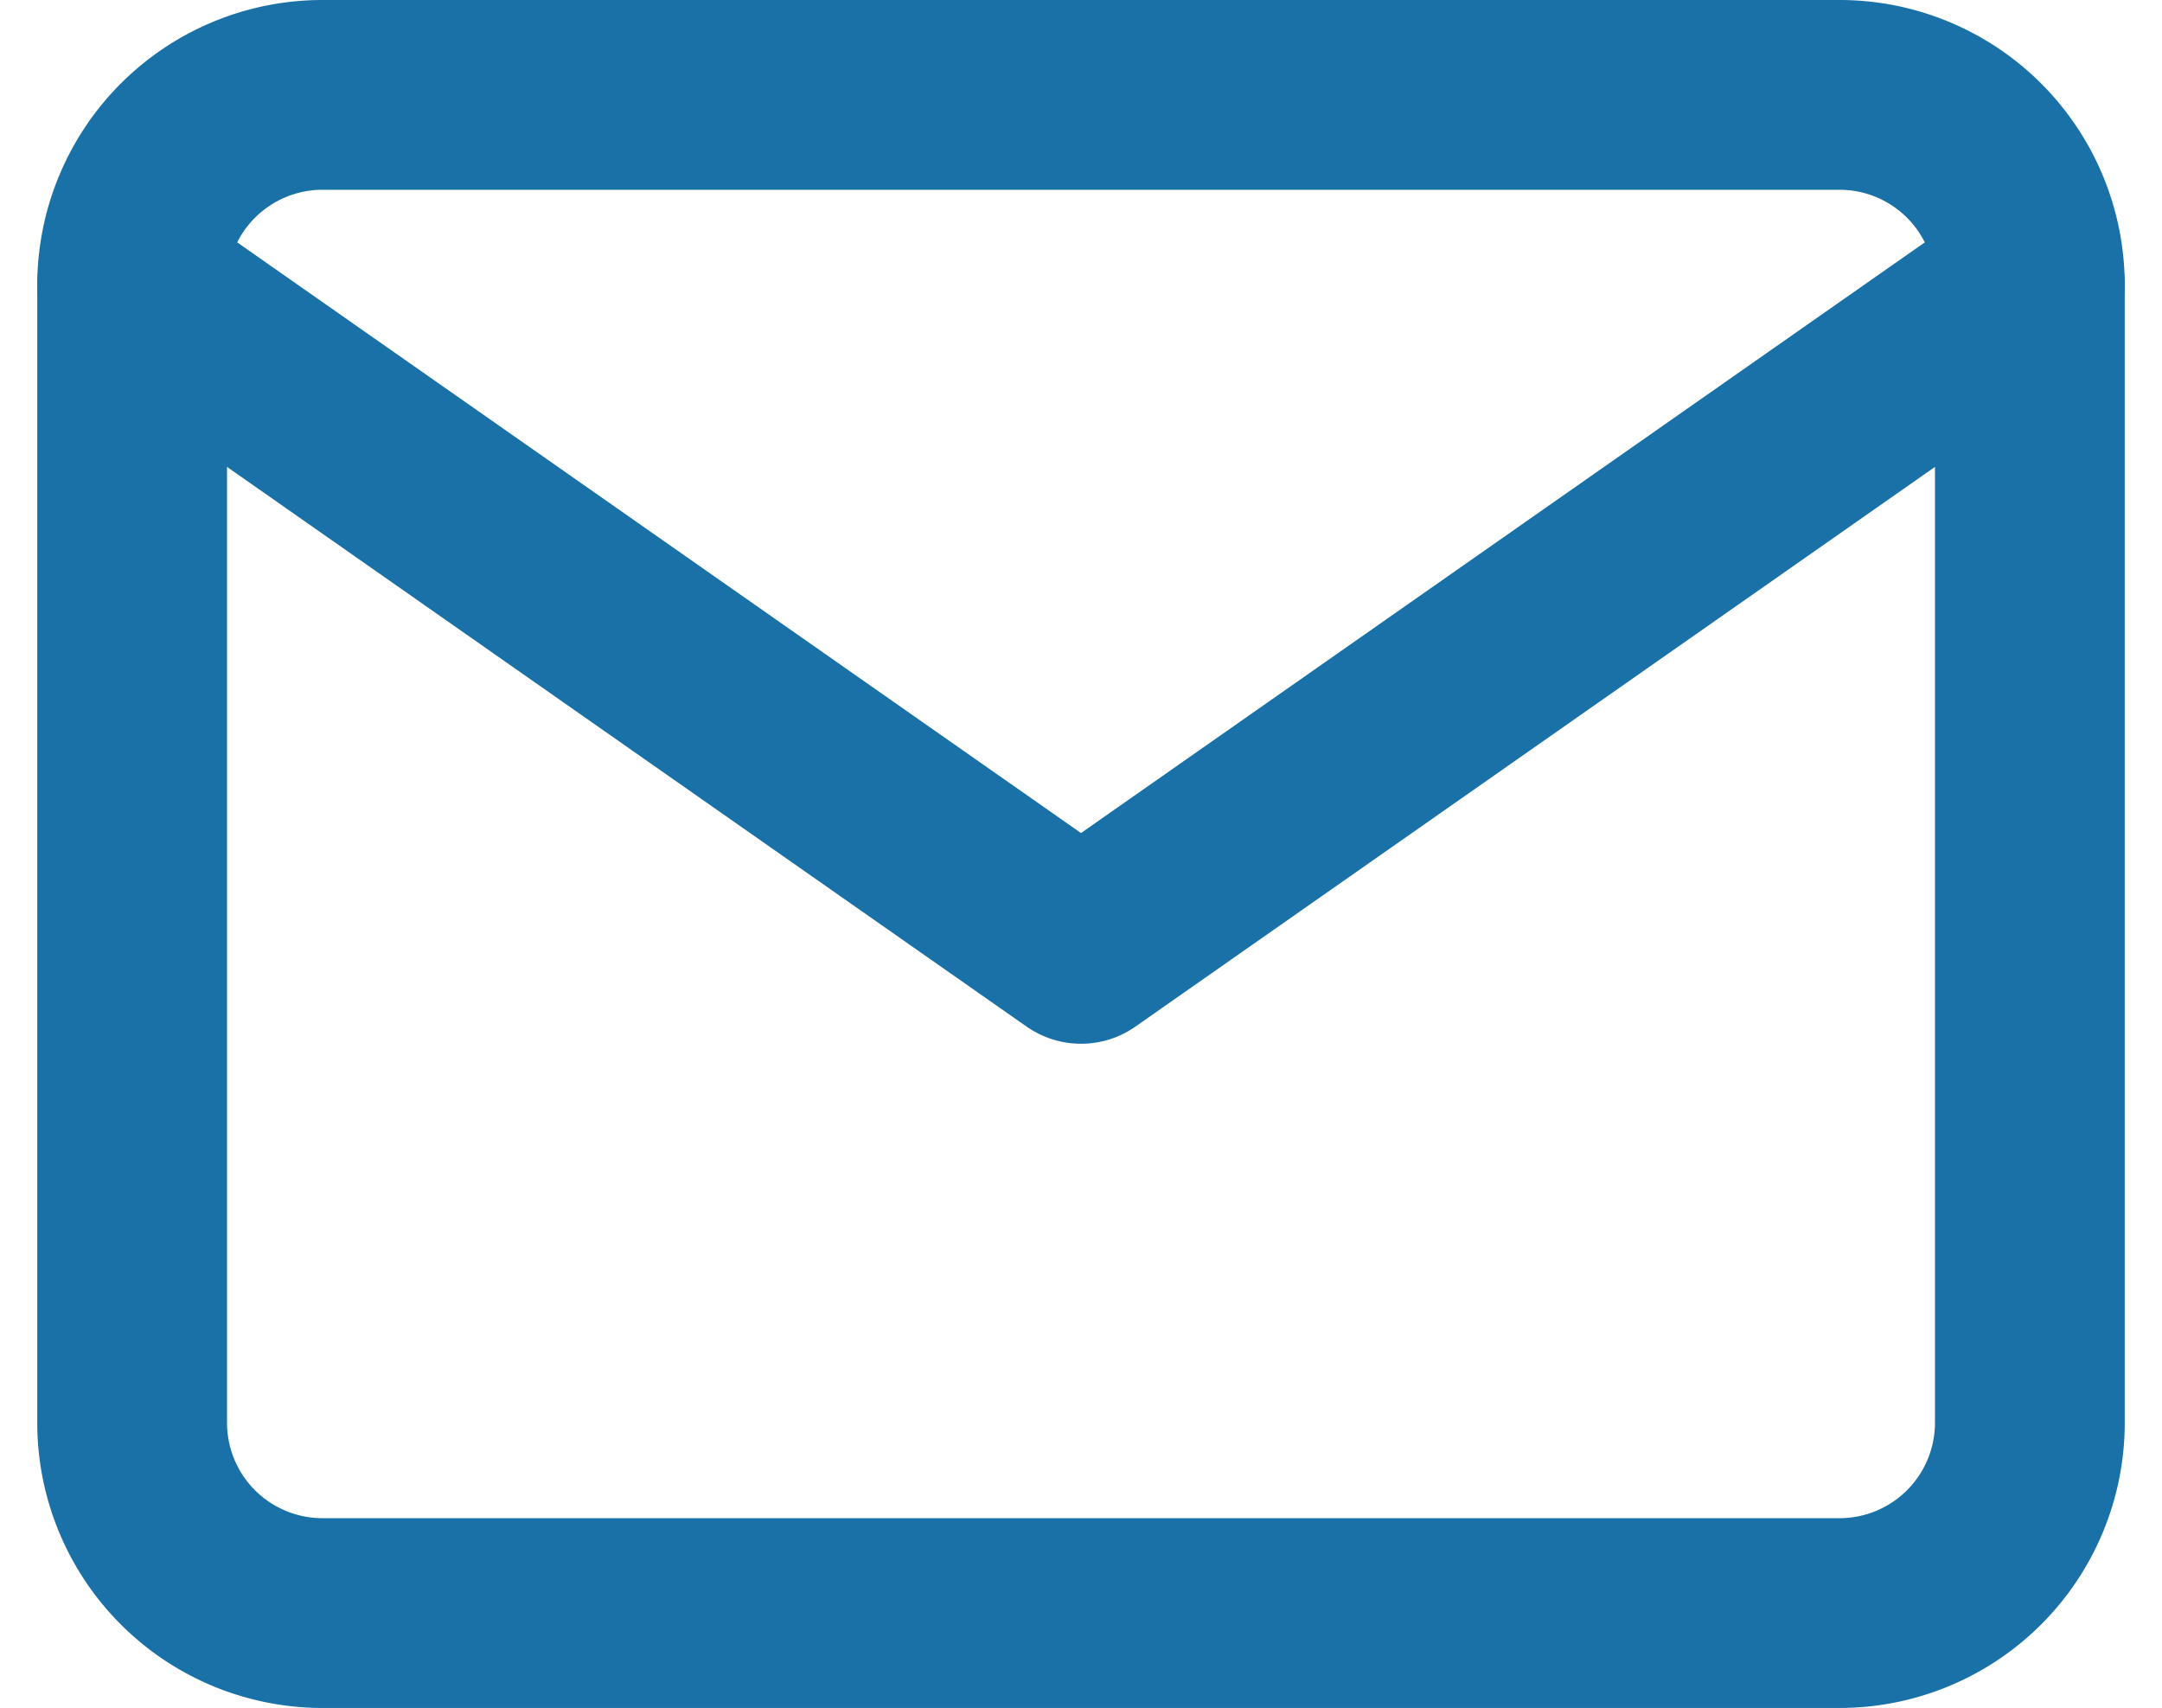
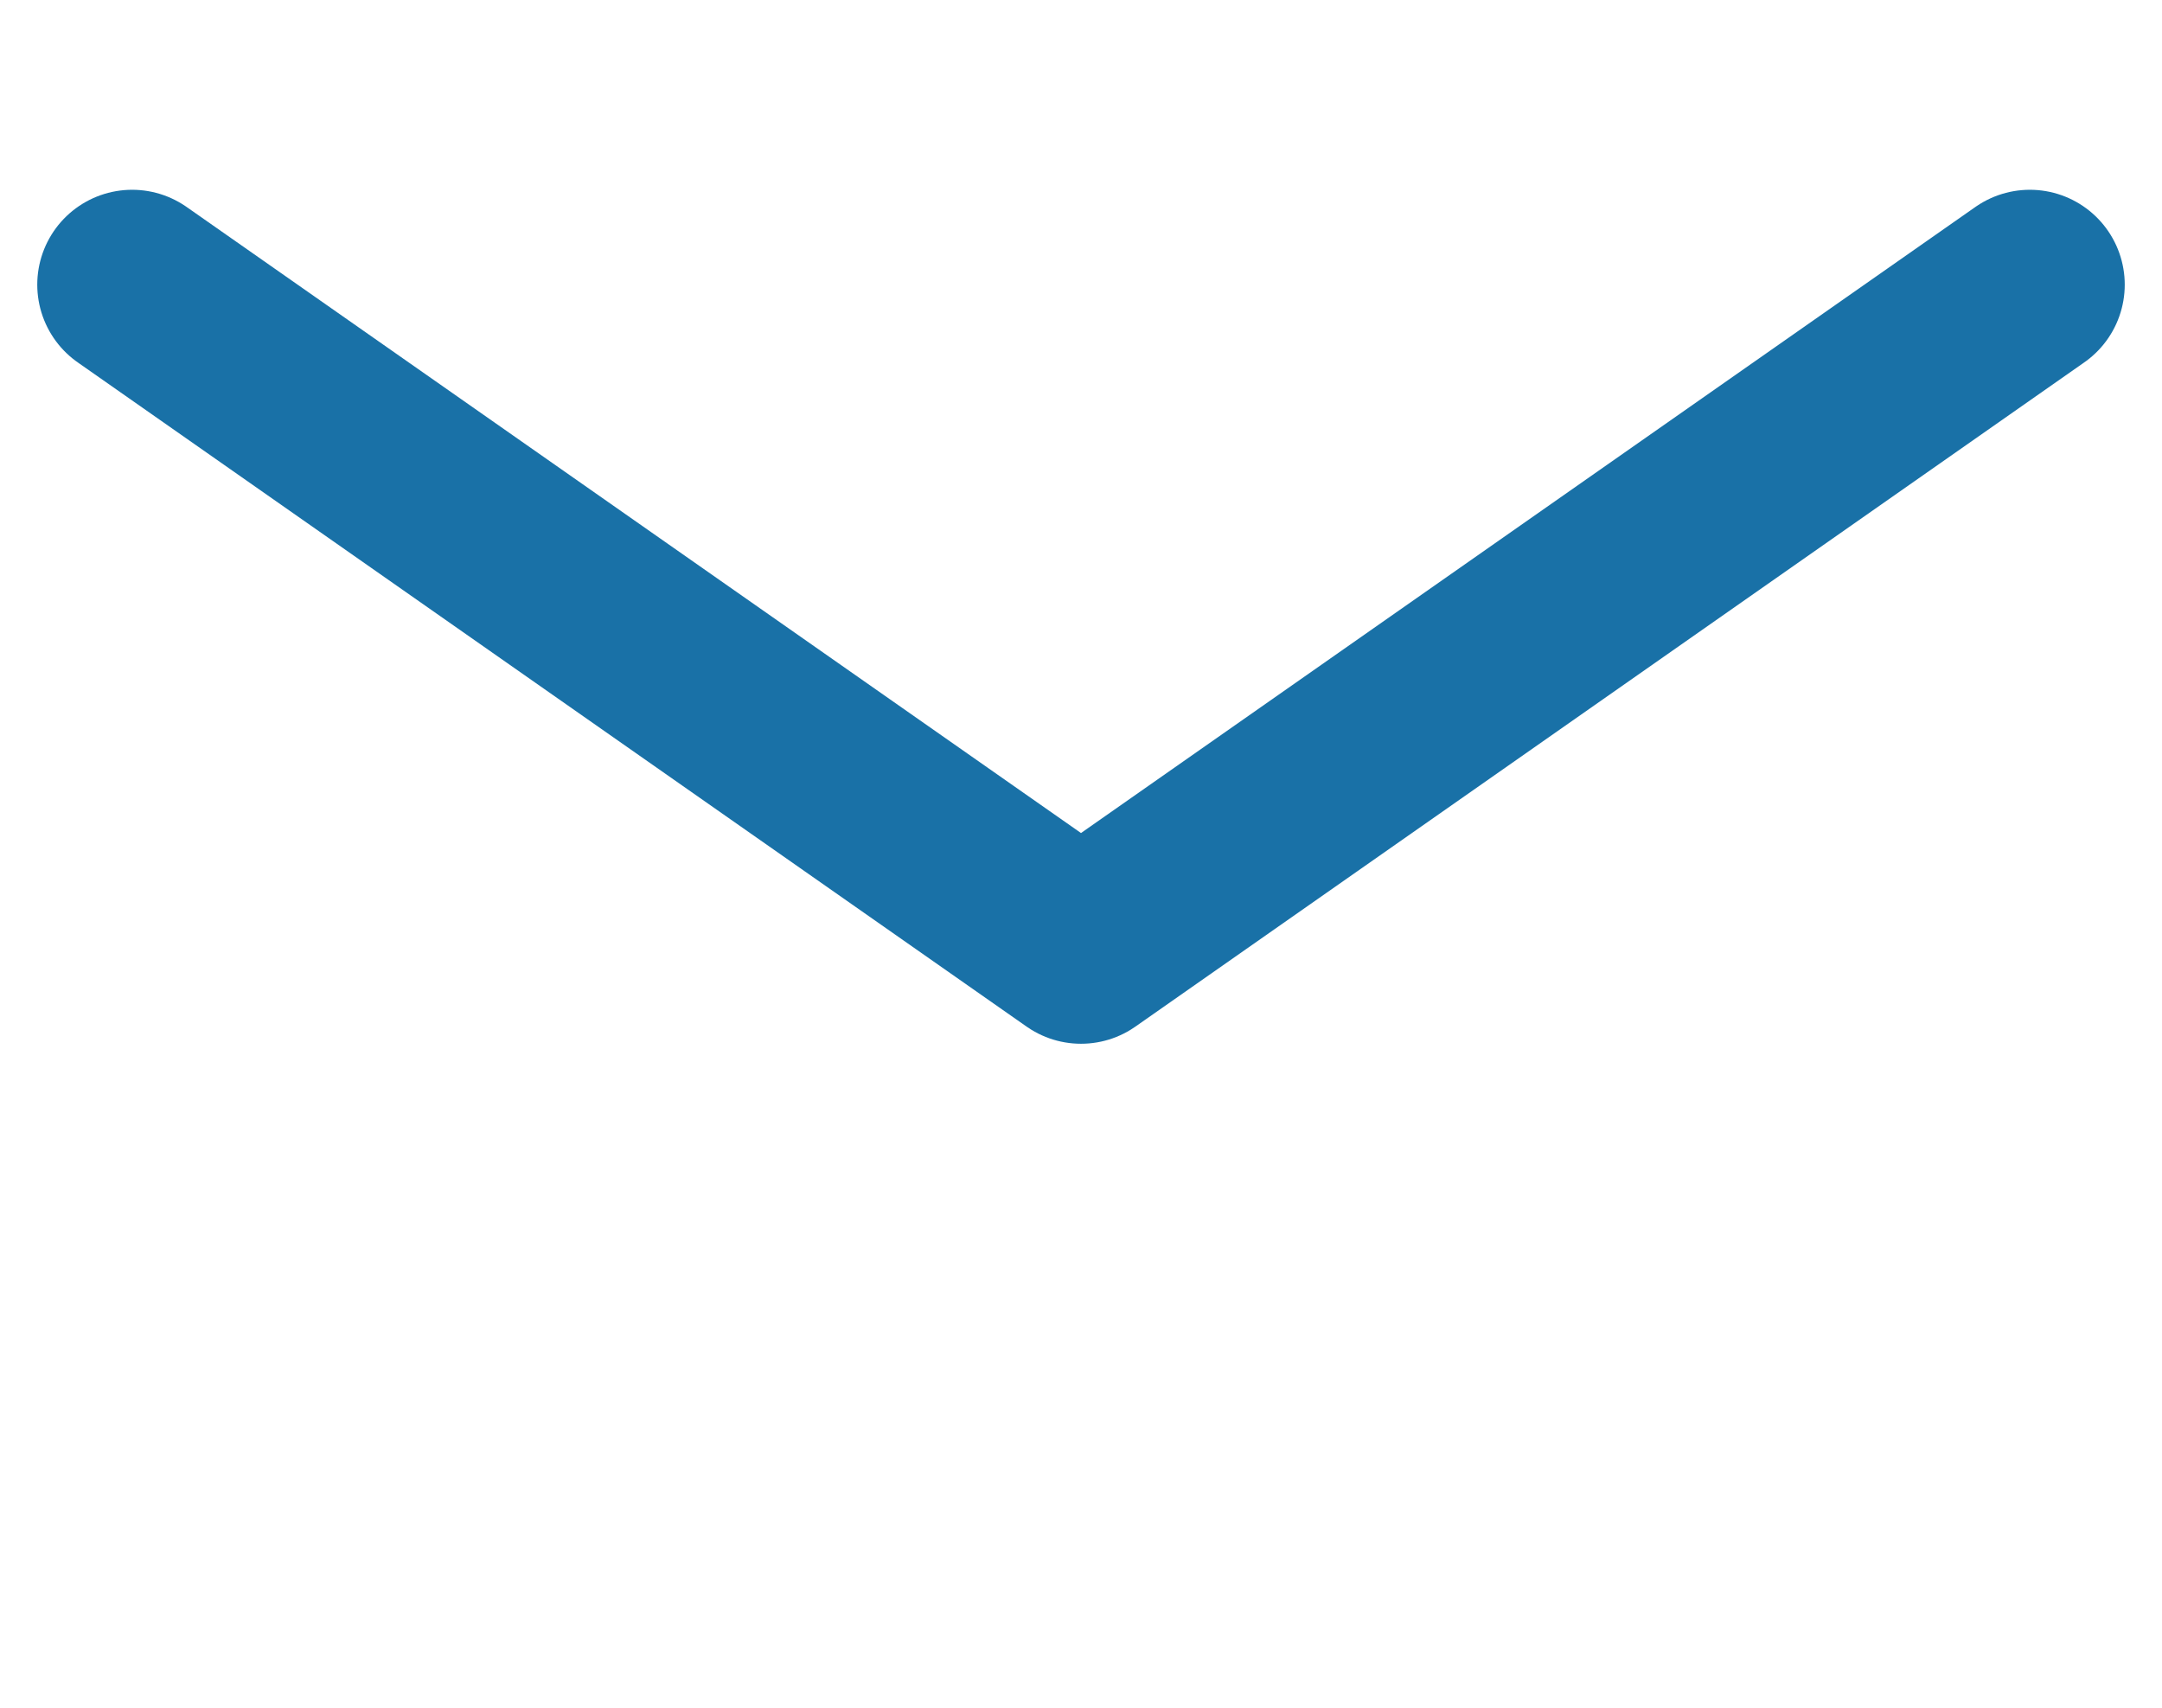
<svg xmlns="http://www.w3.org/2000/svg" width="34.178" height="27" viewBox="0 0 34.178 27">
  <g id="Icon_feather-mail" data-name="Icon feather-mail" transform="translate(-0.911 -4.5)">
-     <path id="Path_51" data-name="Path 51" d="M6,6H30a3.009,3.009,0,0,1,3,3V27a3.009,3.009,0,0,1-3,3H6a3.009,3.009,0,0,1-3-3V9A3.009,3.009,0,0,1,6,6Z" fill="none" stroke="#1971a7" stroke-linecap="round" stroke-linejoin="round" stroke-width="3" />
    <path id="Path_52" data-name="Path 52" d="M33,9,18,19.5,3,9" fill="none" stroke="#1971a7" stroke-linecap="round" stroke-linejoin="round" stroke-width="3" />
  </g>
</svg>